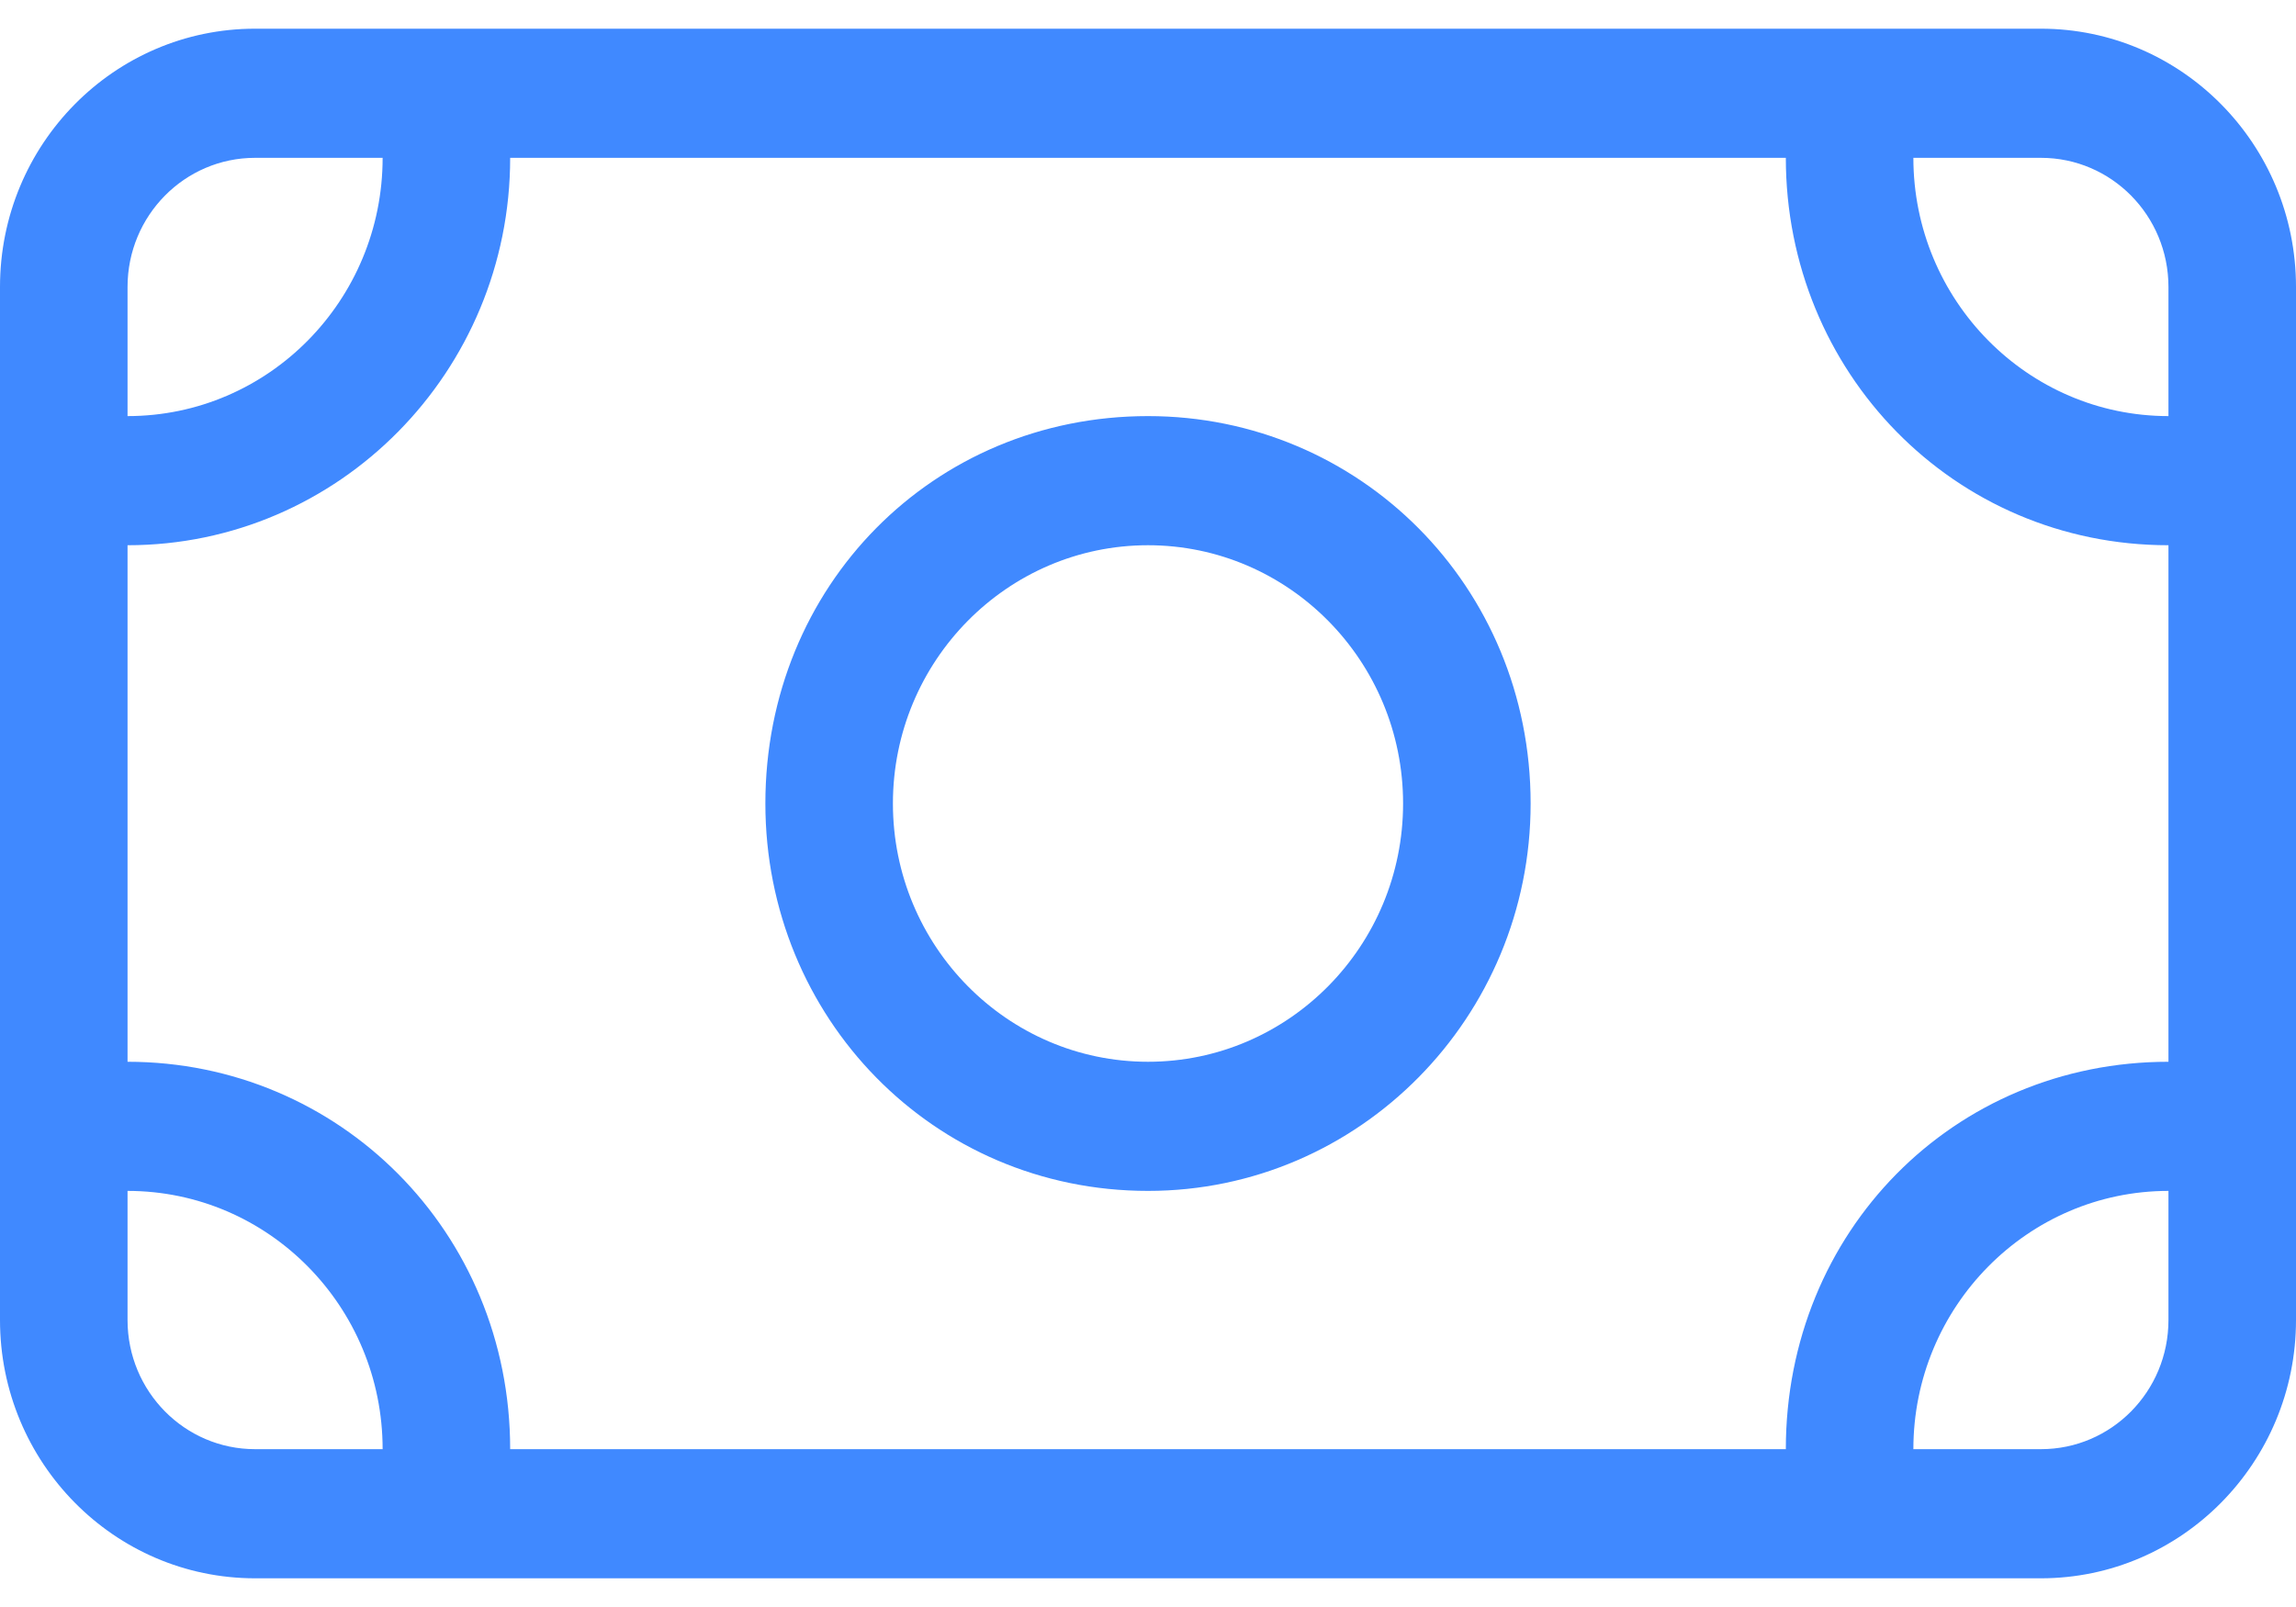
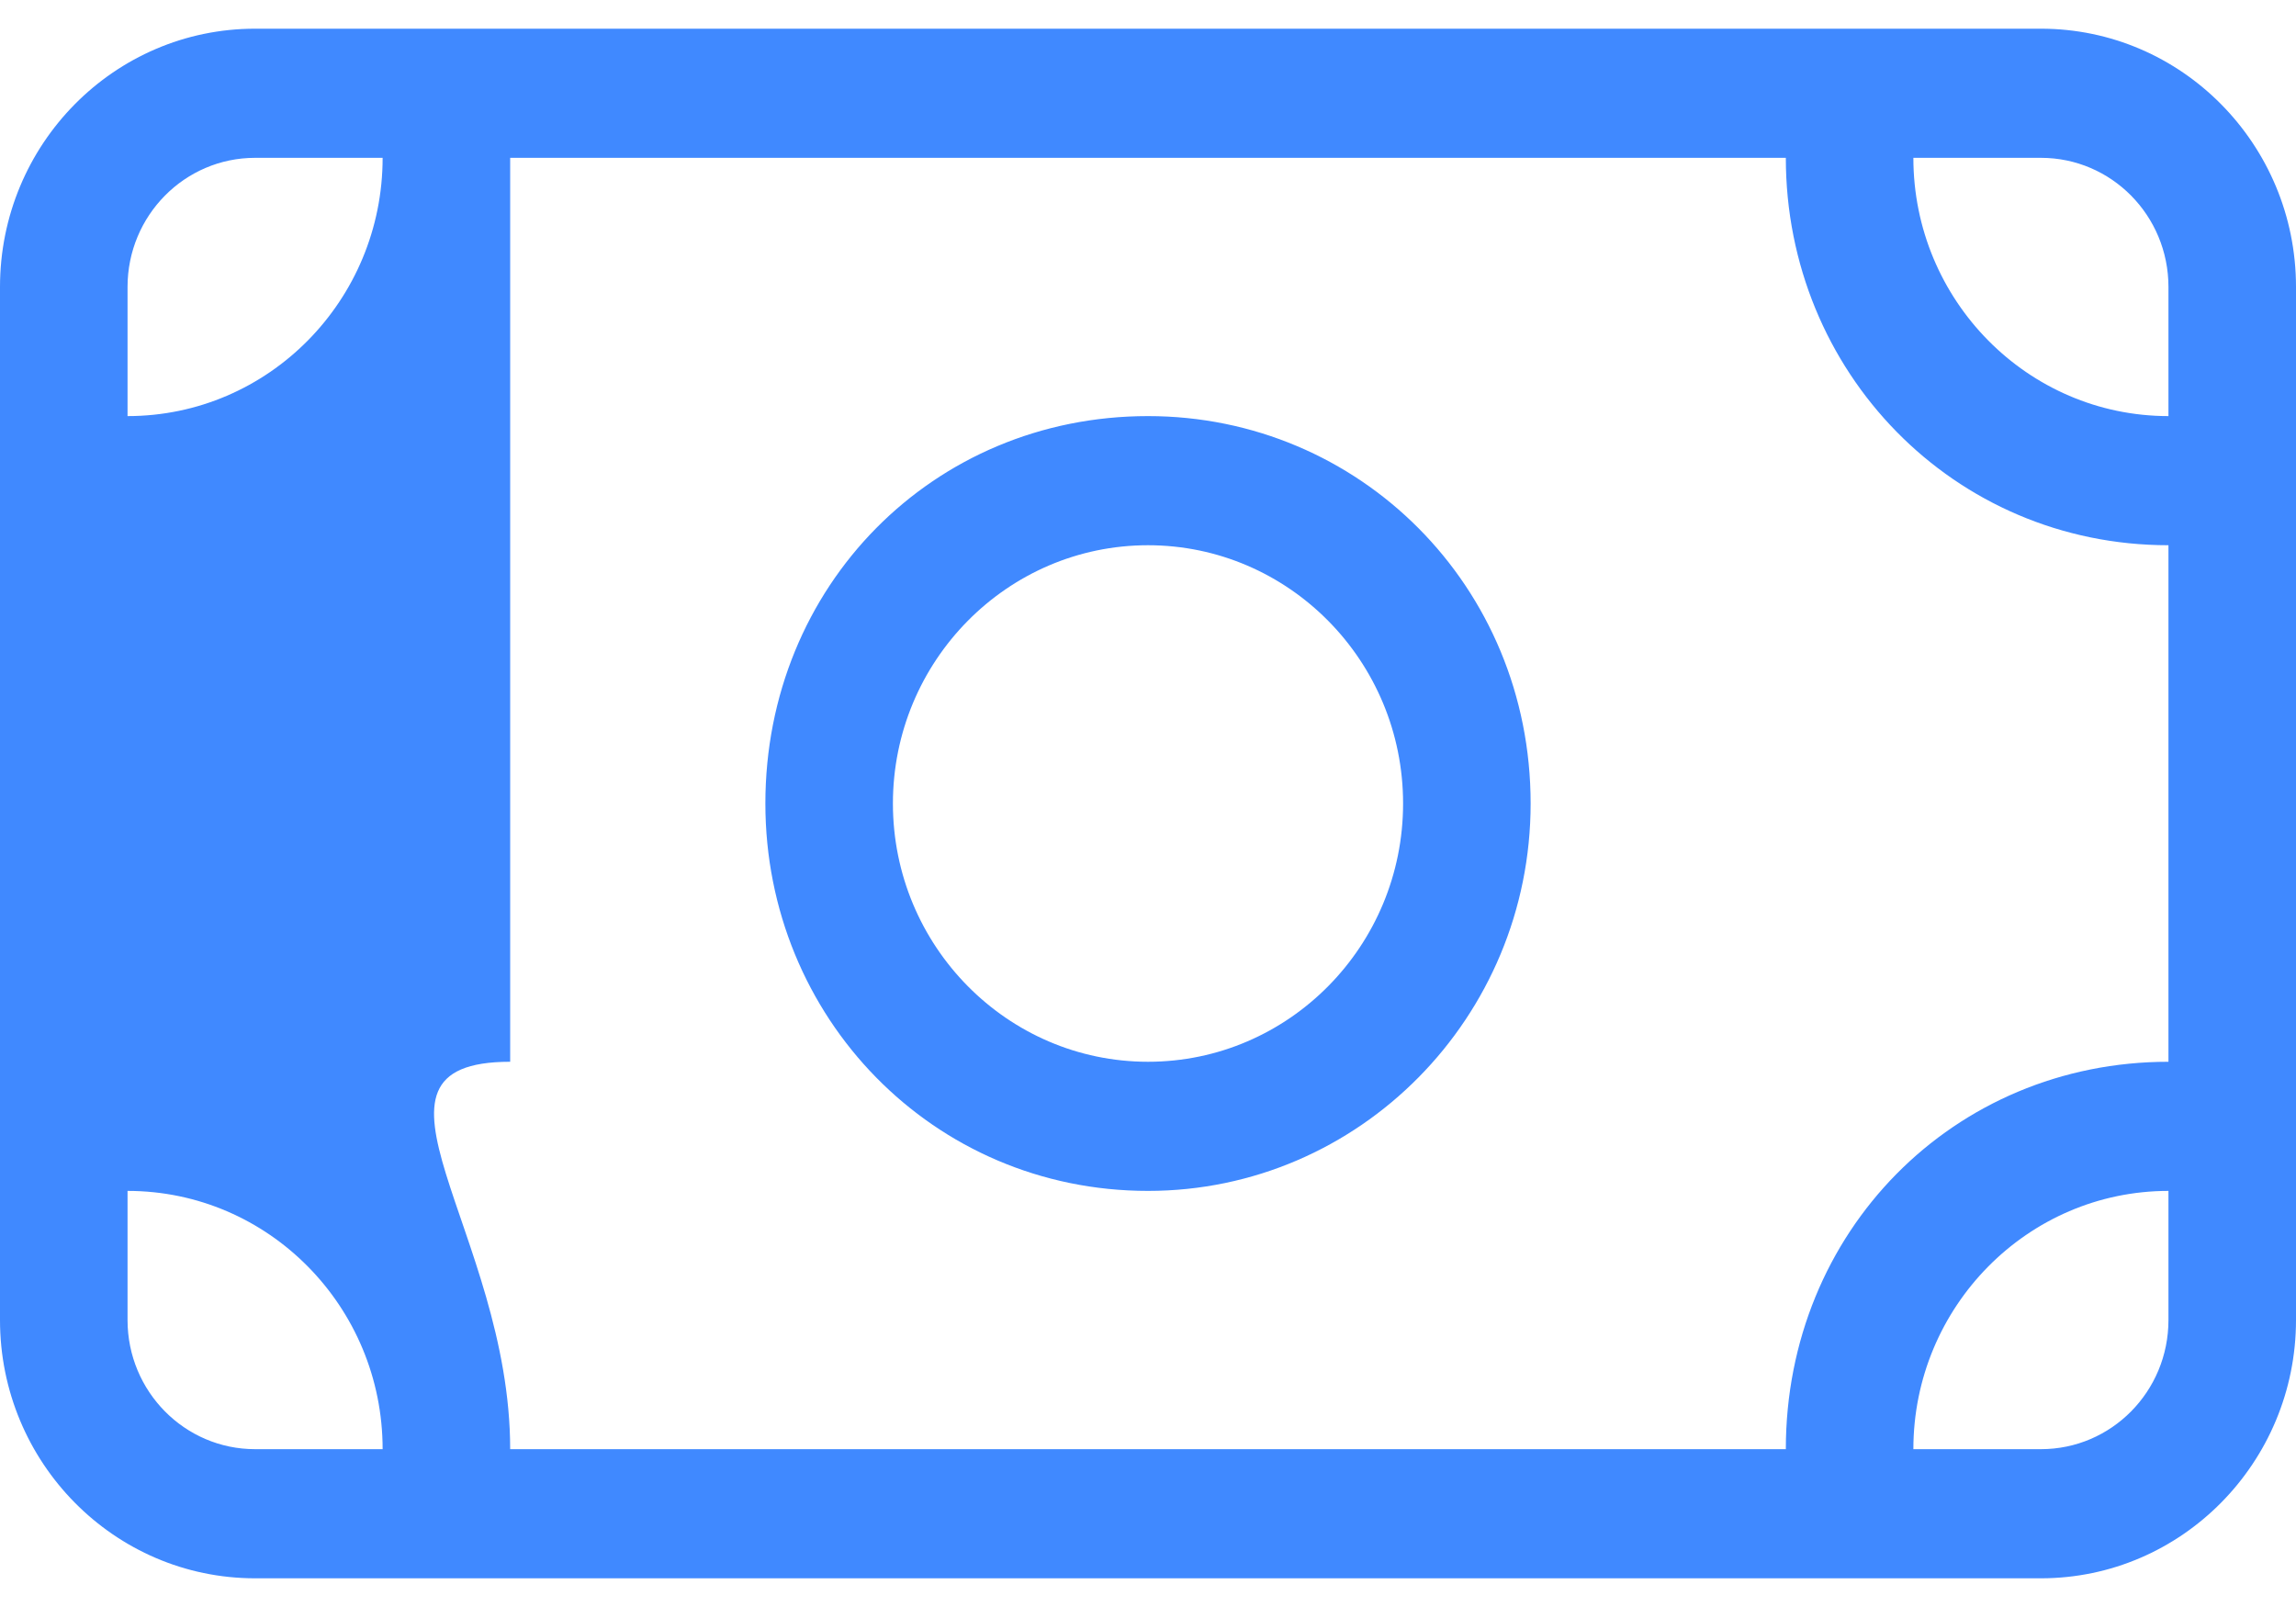
<svg xmlns="http://www.w3.org/2000/svg" width="20" height="14" viewBox="0 0 20 14" fill="none">
-   <path d="M13.333 7C13.333 8.863 11.84 10.375 10 10.375C8.128 10.375 6.667 8.863 6.667 7C6.667 5.105 8.128 3.625 10 3.625C11.84 3.625 13.333 5.105 13.333 7ZM10 4.75C8.774 4.75 7.778 5.759 7.778 7C7.778 8.241 8.774 9.25 10 9.25C11.226 9.25 12.222 8.241 12.222 7C12.222 5.759 11.226 4.75 10 4.75ZM0 2.5C0 1.257 0.995 0.25 2.222 0.25H17.778C19.003 0.25 20 1.257 20 2.5V11.5C20 12.741 19.003 13.75 17.778 13.75H2.222C0.995 13.75 0 12.741 0 11.5V2.5ZM18.889 3.625V2.5C18.889 1.878 18.392 1.375 17.778 1.375H16.667C16.667 2.616 17.663 3.625 18.889 3.625ZM15.556 1.375H4.444C4.444 3.238 2.952 4.75 1.111 4.75V9.25C2.952 9.25 4.444 10.73 4.444 12.625H15.556C15.556 10.73 17.017 9.25 18.889 9.25V4.75C17.017 4.75 15.556 3.238 15.556 1.375ZM2.222 12.625H3.333C3.333 11.384 2.339 10.375 1.111 10.375V11.5C1.111 12.122 1.609 12.625 2.222 12.625ZM18.889 10.375C17.663 10.375 16.667 11.384 16.667 12.625H17.778C18.392 12.625 18.889 12.122 18.889 11.5V10.375ZM1.111 2.5V3.625C2.339 3.625 3.333 2.616 3.333 1.375H2.222C1.609 1.375 1.111 1.878 1.111 2.5Z" fill="#4089FF" />
+   <path d="M13.333 7C13.333 8.863 11.84 10.375 10 10.375C8.128 10.375 6.667 8.863 6.667 7C6.667 5.105 8.128 3.625 10 3.625C11.84 3.625 13.333 5.105 13.333 7ZM10 4.75C8.774 4.75 7.778 5.759 7.778 7C7.778 8.241 8.774 9.25 10 9.25C11.226 9.25 12.222 8.241 12.222 7C12.222 5.759 11.226 4.75 10 4.75ZM0 2.5C0 1.257 0.995 0.25 2.222 0.25H17.778C19.003 0.25 20 1.257 20 2.5V11.5C20 12.741 19.003 13.75 17.778 13.75H2.222C0.995 13.75 0 12.741 0 11.5V2.5ZM18.889 3.625V2.5C18.889 1.878 18.392 1.375 17.778 1.375H16.667C16.667 2.616 17.663 3.625 18.889 3.625ZM15.556 1.375H4.444V9.25C2.952 9.25 4.444 10.73 4.444 12.625H15.556C15.556 10.73 17.017 9.25 18.889 9.25V4.75C17.017 4.75 15.556 3.238 15.556 1.375ZM2.222 12.625H3.333C3.333 11.384 2.339 10.375 1.111 10.375V11.5C1.111 12.122 1.609 12.625 2.222 12.625ZM18.889 10.375C17.663 10.375 16.667 11.384 16.667 12.625H17.778C18.392 12.625 18.889 12.122 18.889 11.5V10.375ZM1.111 2.5V3.625C2.339 3.625 3.333 2.616 3.333 1.375H2.222C1.609 1.375 1.111 1.878 1.111 2.5Z" fill="#4089FF" />
</svg>